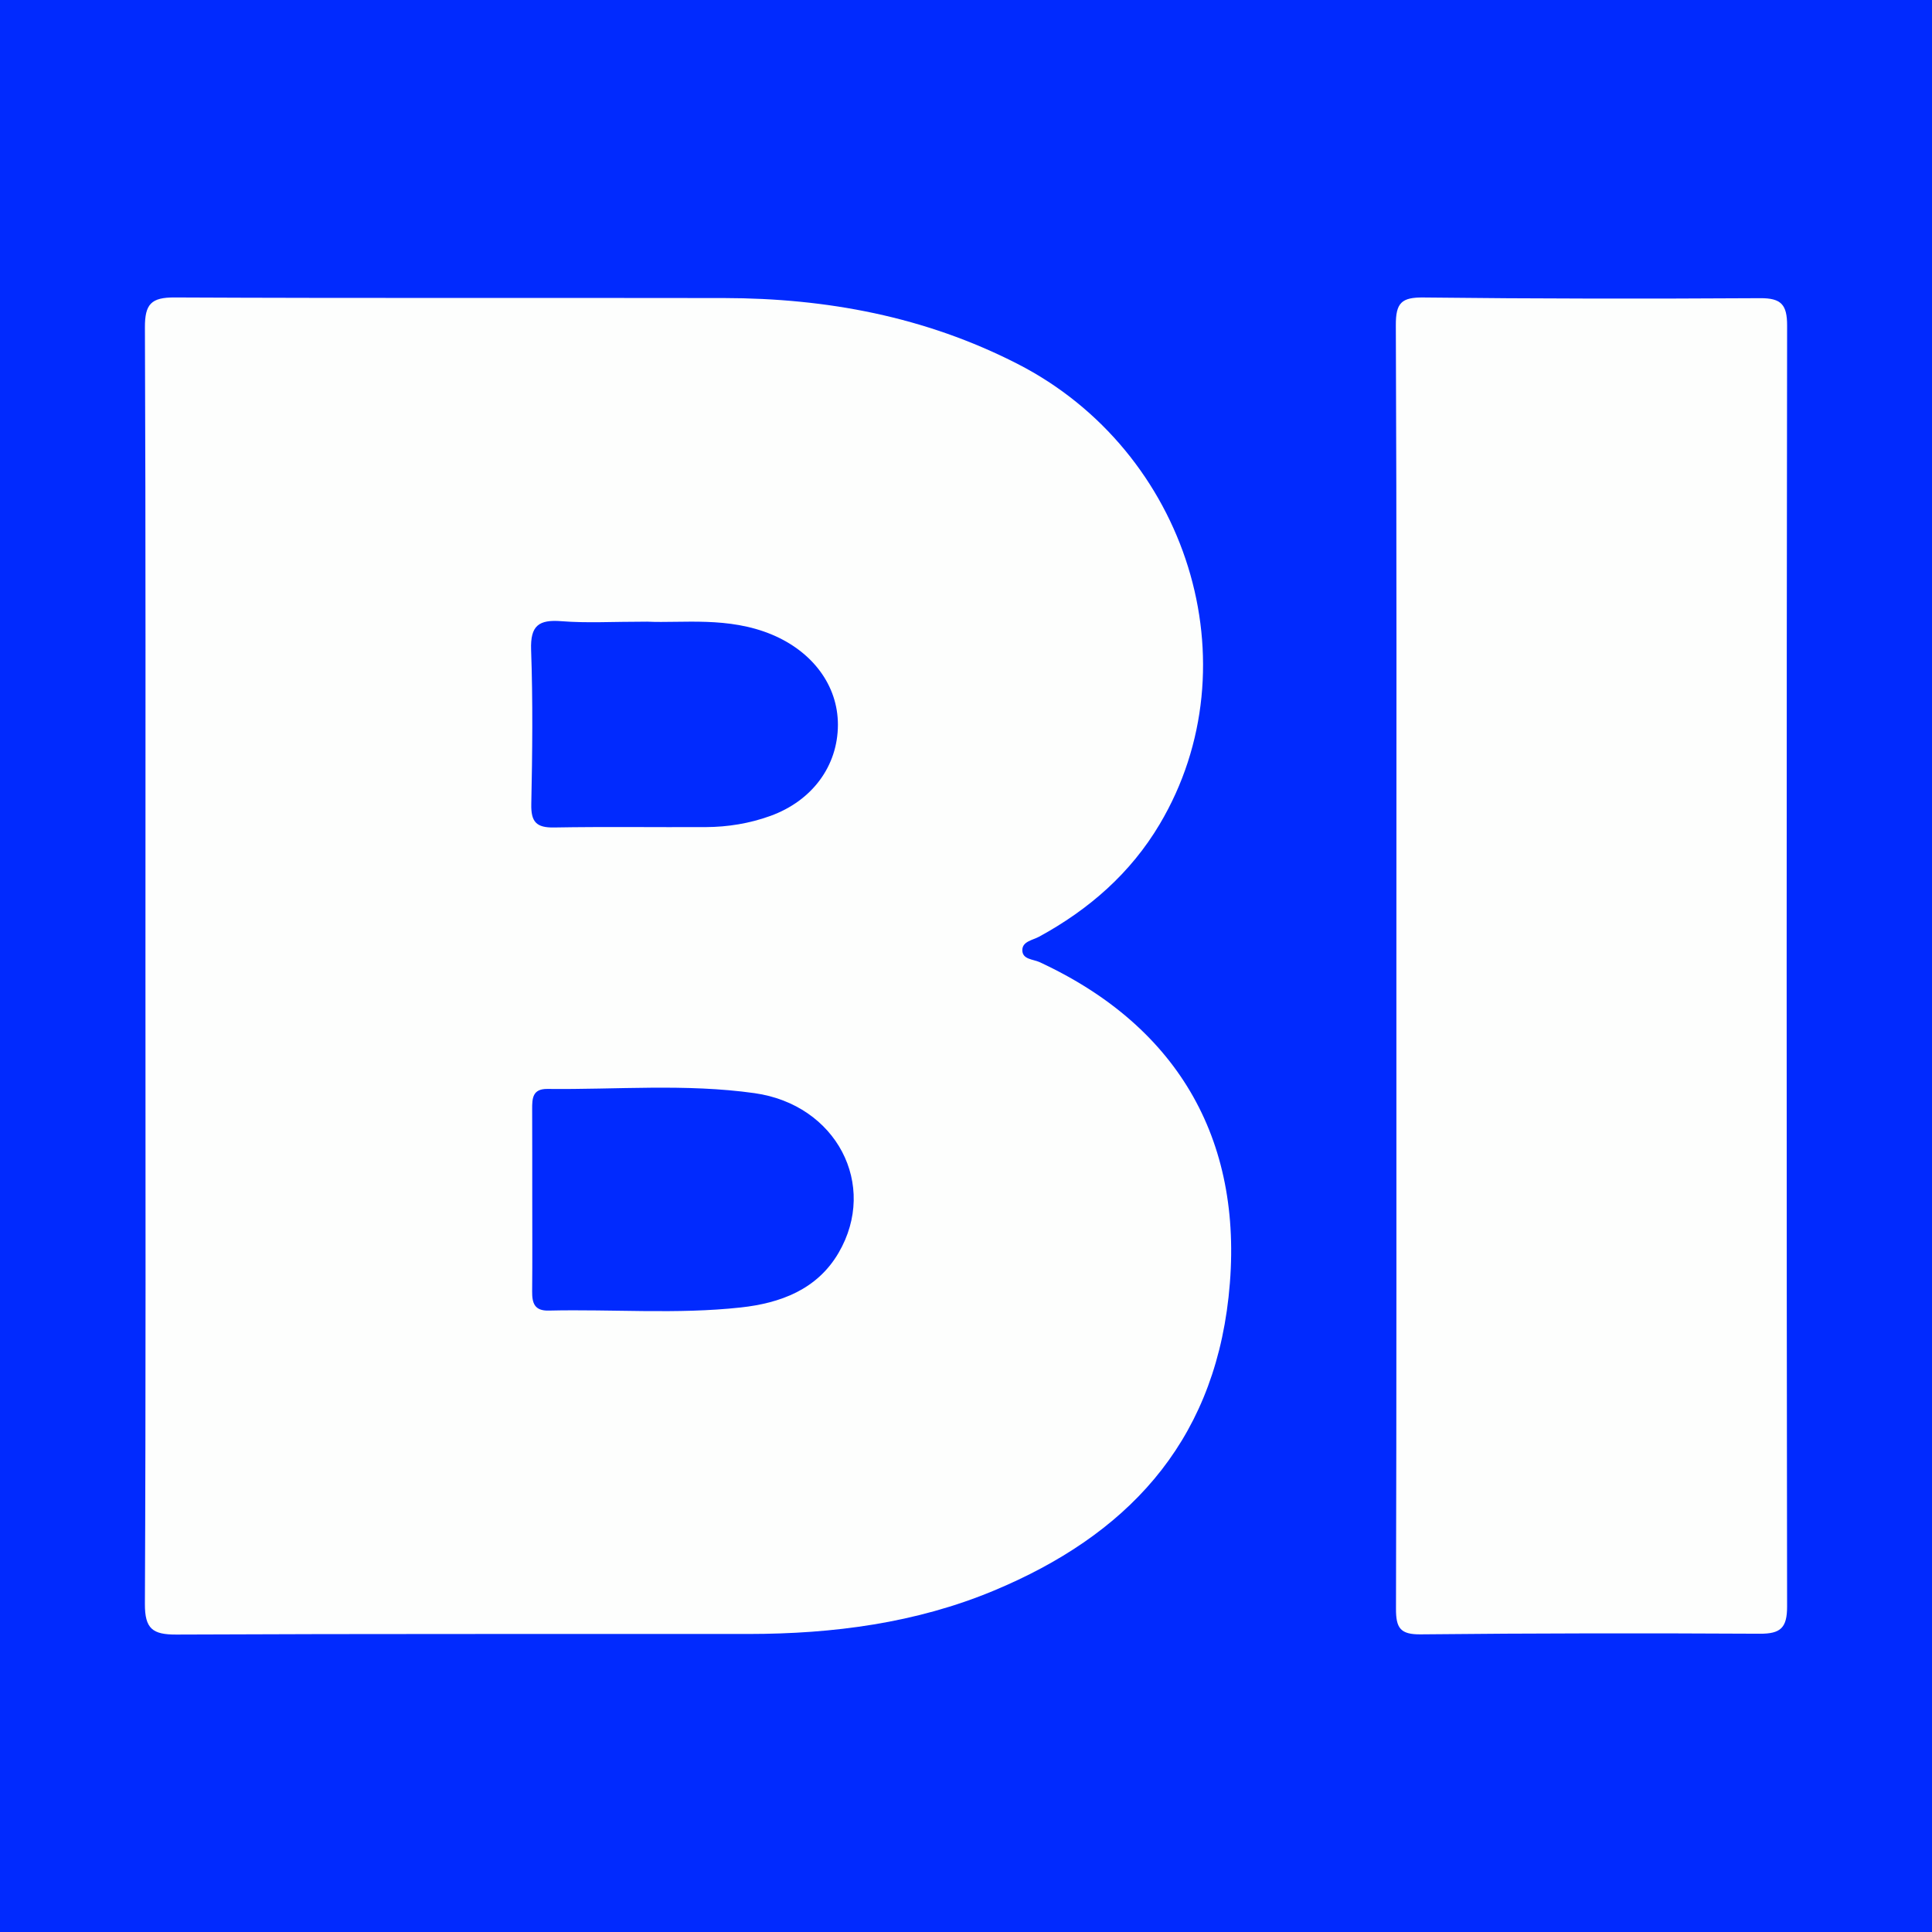
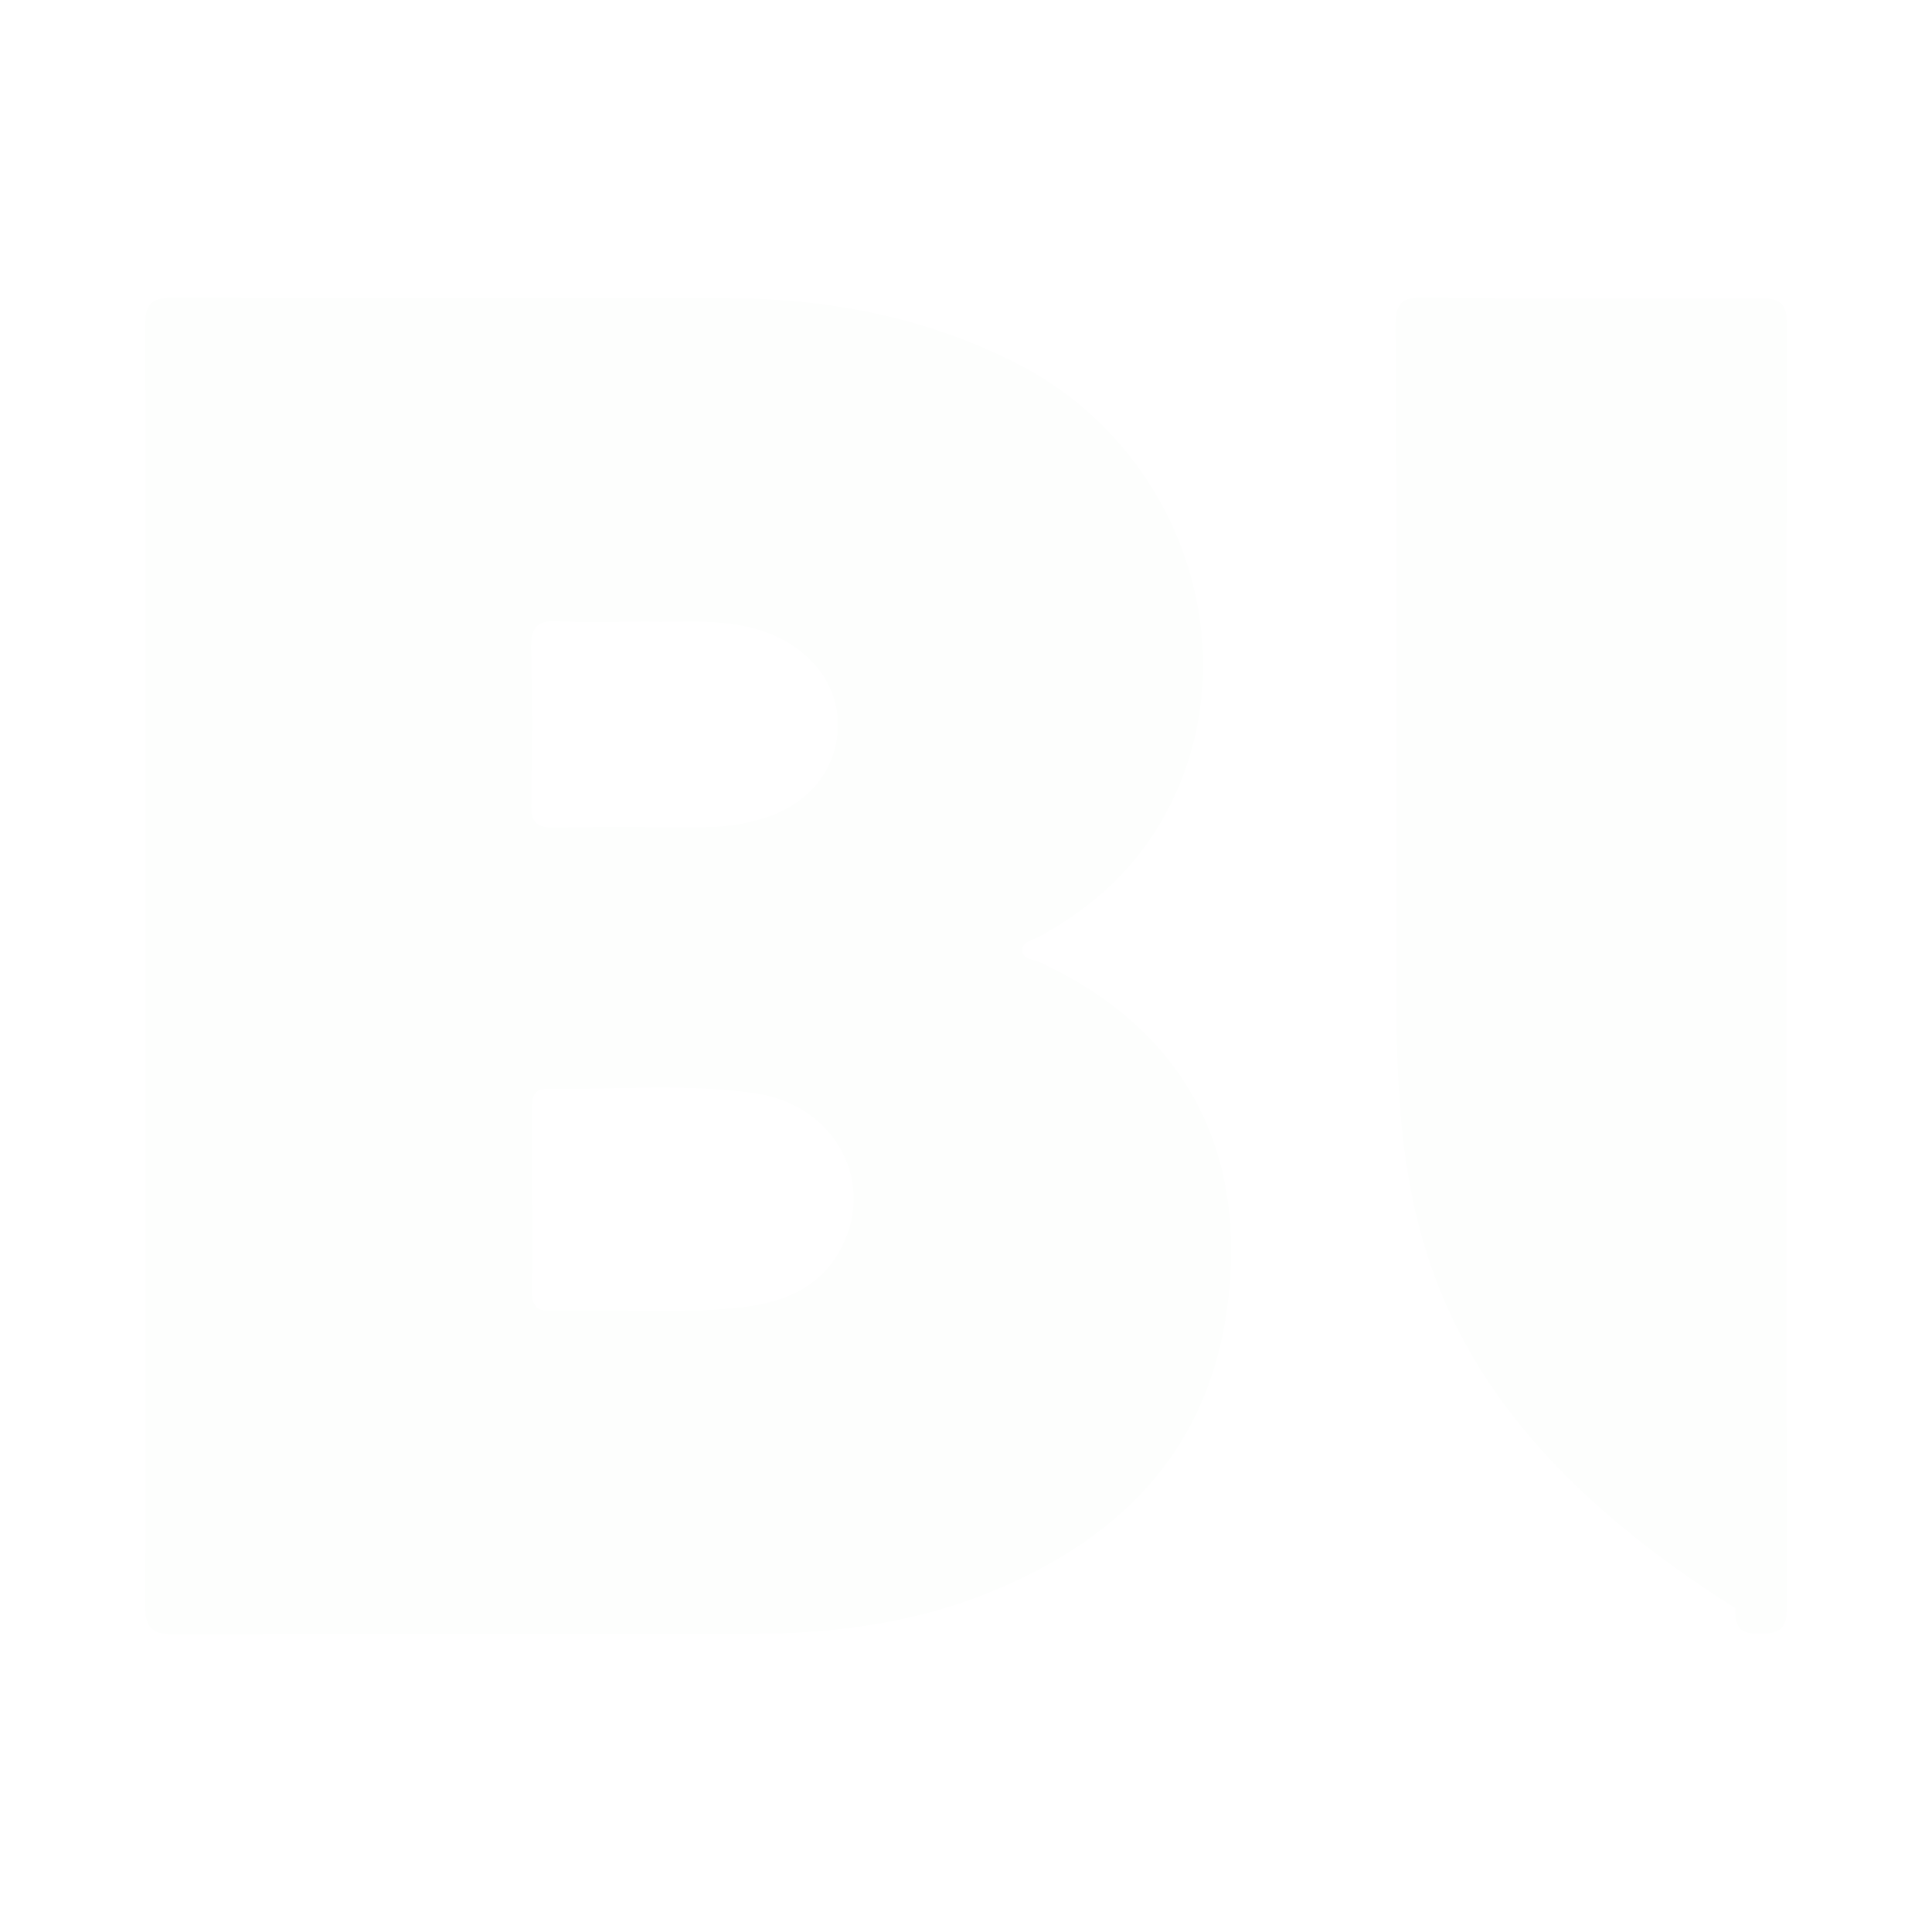
<svg xmlns="http://www.w3.org/2000/svg" version="1.1" id="Layer_1" x="0px" y="0px" width="200px" height="200px" viewBox="0 0 200 200" enable-background="new 0 0 200 200" xml:space="preserve">
-   <rect fill="#012AFE" width="200" height="200" />
  <g>
    <path fill="#FDFEFD" d="M15.057,99.961c-0.002-22.023,0.036-44.046-0.055-66.068c-0.01-2.415,0.655-3.112,3.069-3.1   c18.964,0.09,37.928,0.027,56.892,0.061c10.62,0.019,20.807,1.917,30.376,6.817c17.625,9.024,24.531,31.118,14.714,47.645   c-3.015,5.076-7.322,8.84-12.492,11.654c-0.653,0.355-1.727,0.483-1.73,1.384c-0.003,0.979,1.119,0.937,1.788,1.247   c14.596,6.762,21.305,18.844,19.562,34.662c-1.69,15.339-10.693,24.726-24.292,30.395c-8.09,3.373-16.659,4.484-25.379,4.491   c-19.751,0.014-39.501-0.031-59.252,0.061c-2.457,0.011-3.27-0.593-3.258-3.179C15.102,144.007,15.058,121.984,15.057,99.961z    M55.099,123.994c0,3.229,0.021,6.458-0.011,9.687c-0.012,1.217,0.242,2.026,1.714,1.991c6.627-0.157,13.278,0.399,19.88-0.323   c4.076-0.445,7.9-1.838,10.13-5.66c4.106-7.038-0.236-15.335-8.704-16.526c-7.116-1.001-14.292-0.355-21.442-0.437   c-1.549-0.018-1.582,0.986-1.577,2.105C55.104,117.885,55.095,120.94,55.099,123.994z M66.996,64.354   c-3.626,0-6.258,0.16-8.86-0.047c-2.355-0.188-3.246,0.44-3.156,2.967c0.189,5.318,0.131,10.649,0.019,15.972   c-0.039,1.831,0.518,2.448,2.356,2.415c5.236-0.093,10.475-0.015,15.712-0.04c2.284-0.011,4.525-0.377,6.678-1.155   c4.331-1.565,6.988-5.169,6.995-9.433c0.007-4.104-2.654-7.58-6.796-9.325C75.403,63.795,70.664,64.525,66.996,64.354z" />
-     <path fill="#FDFEFD" d="M144.554,99.97c0.001-22.101,0.041-44.203-0.058-66.303c-0.01-2.32,0.59-2.898,2.868-2.871   c11.617,0.135,23.235,0.14,34.853,0.072c2.177-0.013,2.787,0.672,2.784,2.838c-0.06,44.202-0.063,88.405-0.002,132.607   c0.003,2.209-0.684,2.821-2.818,2.81c-11.705-0.063-23.411-0.055-35.115,0.066c-2.118,0.022-2.56-0.667-2.554-2.653   C144.577,144.347,144.553,122.159,144.554,99.97z" />
+     <path fill="#FDFEFD" d="M144.554,99.97c0.001-22.101,0.041-44.203-0.058-66.303c-0.01-2.32,0.59-2.898,2.868-2.871   c11.617,0.135,23.235,0.14,34.853,0.072c2.177-0.013,2.787,0.672,2.784,2.838c-0.06,44.202-0.063,88.405-0.002,132.607   c0.003,2.209-0.684,2.821-2.818,2.81c-2.118,0.022-2.56-0.667-2.554-2.653   C144.577,144.347,144.553,122.159,144.554,99.97z" />
  </g>
</svg>